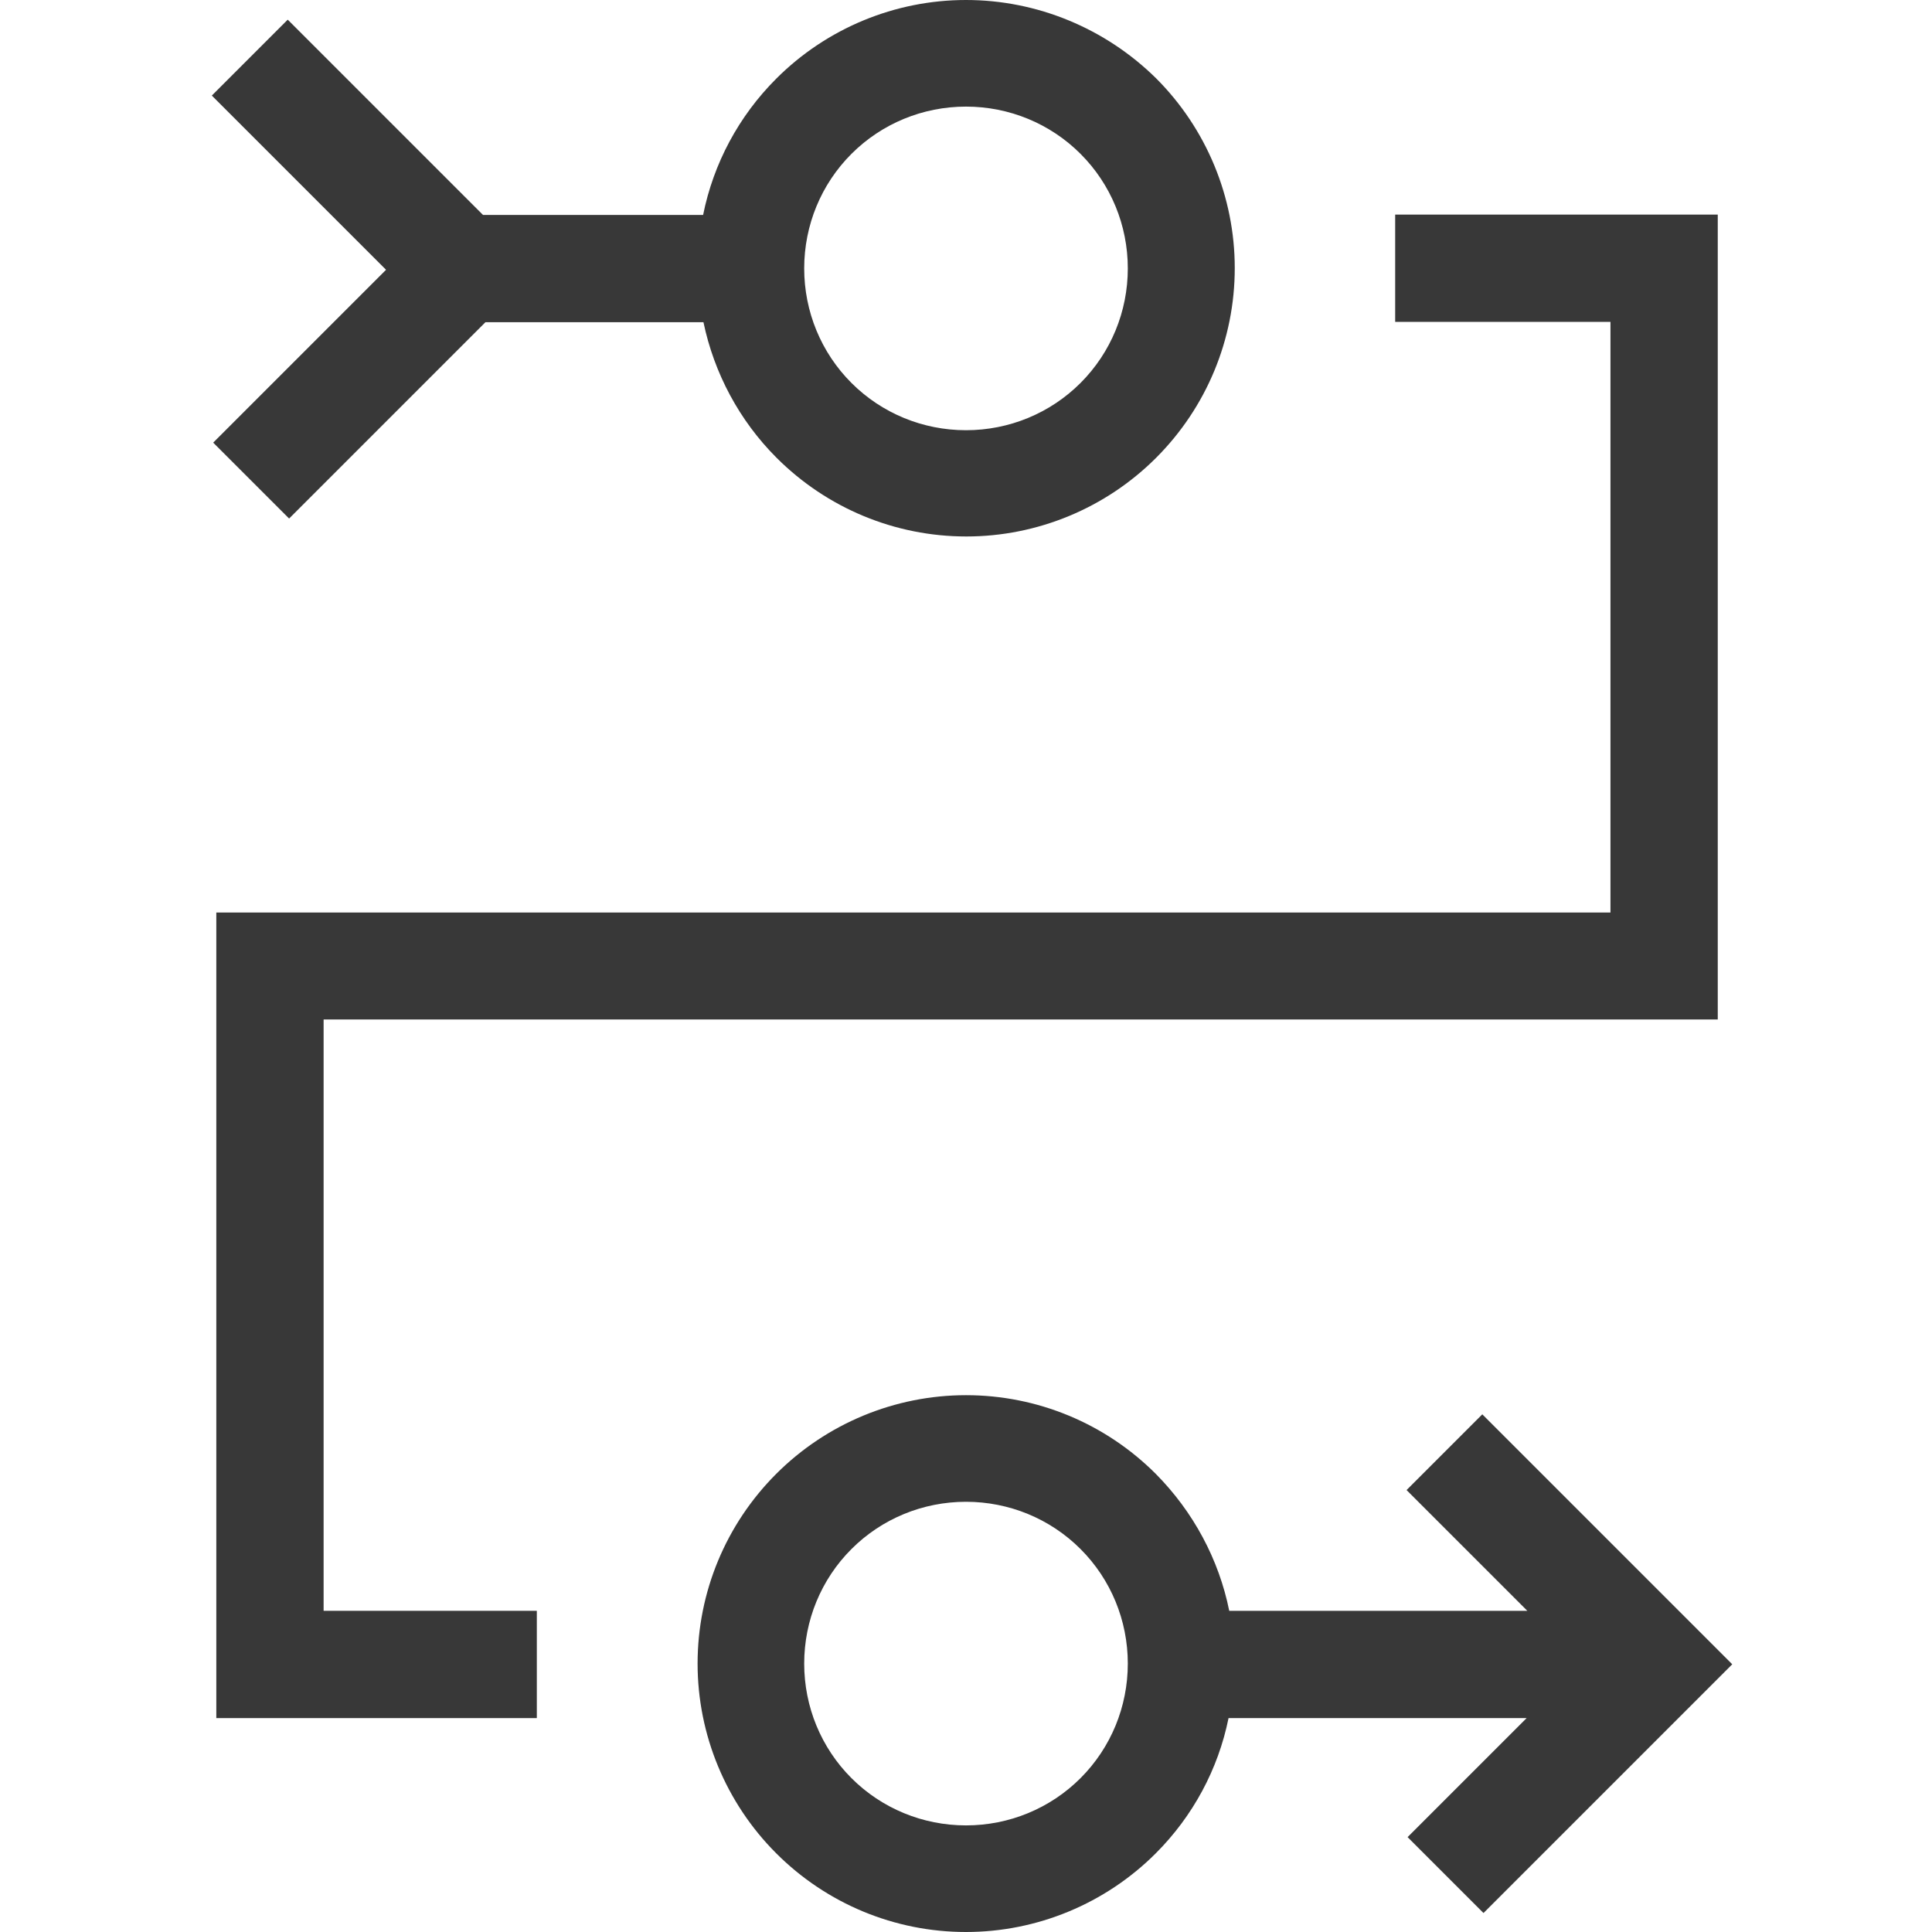
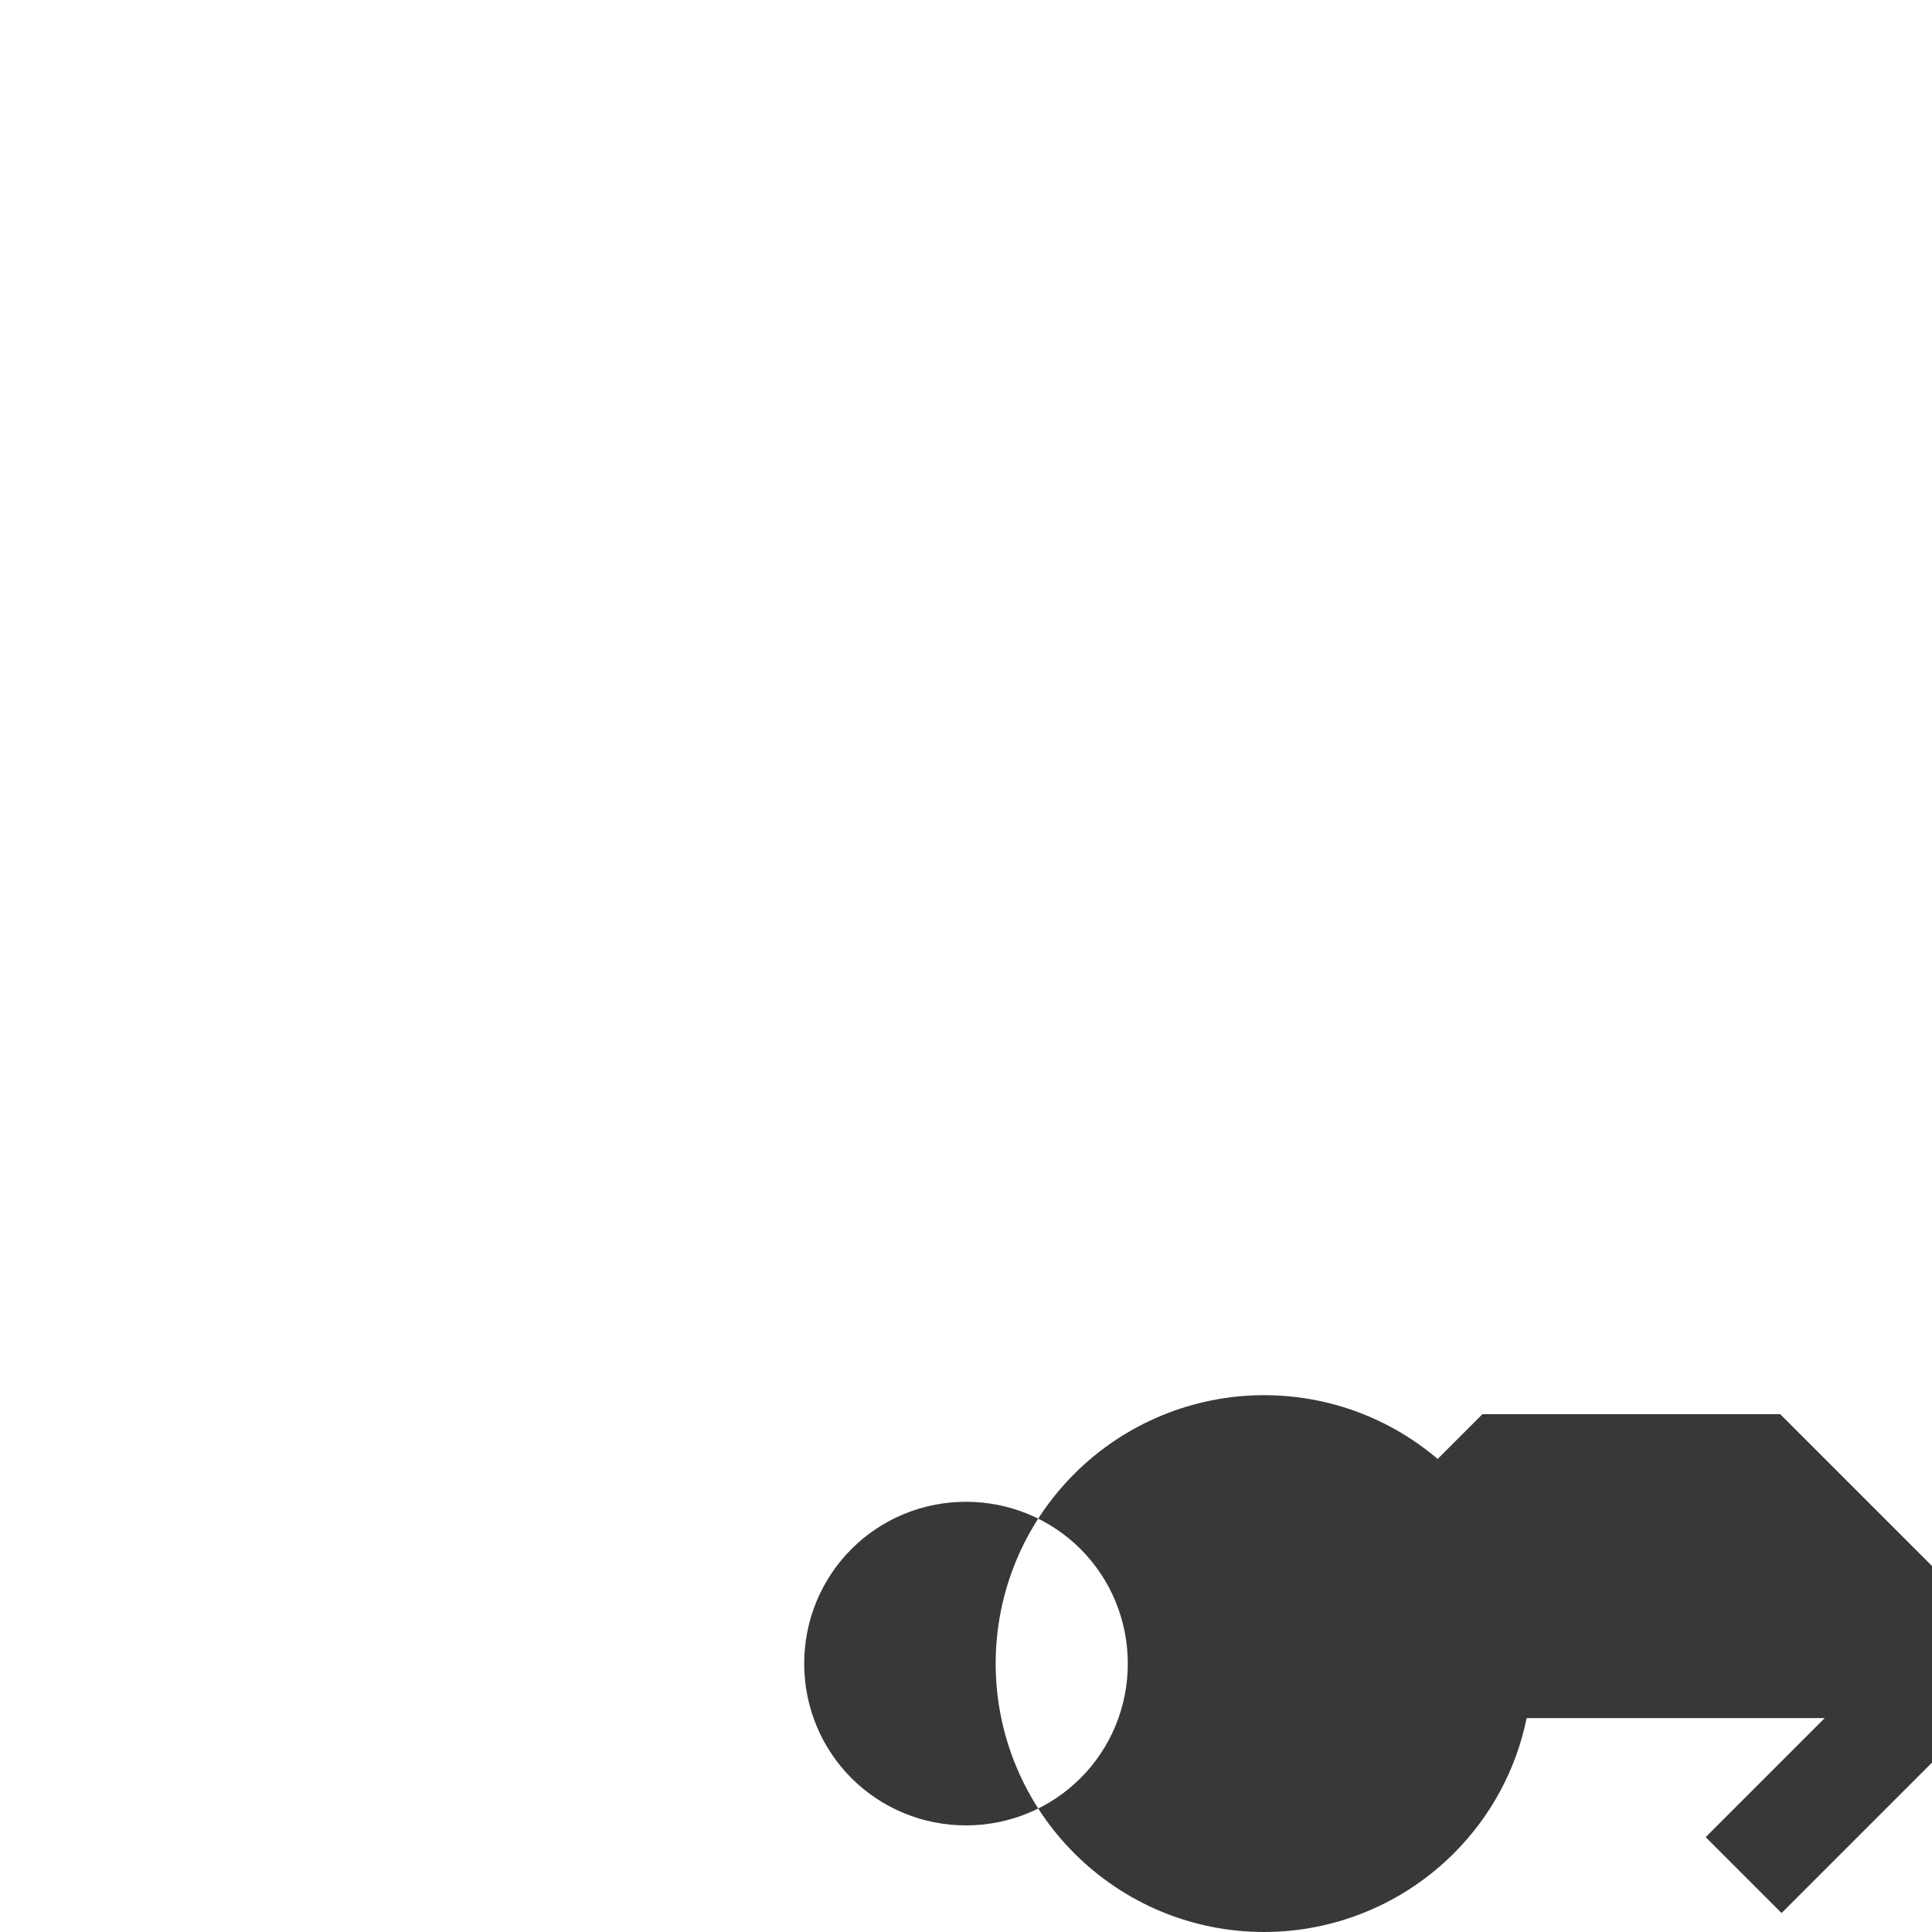
<svg xmlns="http://www.w3.org/2000/svg" id="Layer_1" data-name="Layer 1" viewBox="0 0 56 56">
  <defs>
    <style>
      .cls-1 {
        fill: #383838;
      }
    </style>
  </defs>
-   <polygon class="cls-1" points="9.38 29.55 49.79 29.55 49.79 6.22 40.44 6.22 40.44 9.33 46.68 9.33 46.68 26.45 6.27 26.45 6.27 49.8 15.56 49.8 15.56 46.69 9.38 46.69 9.38 29.55" />
-   <path class="cls-1" d="m42.97,40.99l-2.2,2.2,3.5,3.5h-8.64c-.3-1.49-1.04-2.87-2.13-3.97-1.46-1.46-3.43-2.28-5.5-2.28-2.06,0-4.04.82-5.5,2.28-1.46,1.46-2.28,3.43-2.28,5.5,0,2.06.82,4.04,2.28,5.5,1.46,1.46,3.43,2.28,5.5,2.28,2.06,0,4.04-.82,5.5-2.28,1.08-1.08,1.81-2.44,2.11-3.92h8.64l-3.45,3.45,2.2,2.2,7.21-7.21-7.25-7.25Zm-11.65,10.55c-.88.88-2.07,1.37-3.32,1.37s-2.44-.49-3.32-1.37c-.88-.88-1.37-2.07-1.37-3.32s.49-2.44,1.37-3.32c.88-.88,2.07-1.37,3.32-1.37s2.44.49,3.32,1.37c.88.88,1.37,2.07,1.37,3.32s-.49,2.44-1.37,3.32Z" />
-   <path class="cls-1" d="m8.38,15.03l5.69-5.69h6.32c.31,1.48,1.04,2.85,2.12,3.93,1.46,1.46,3.43,2.28,5.5,2.28,2.06,0,4.04-.82,5.5-2.28,1.46-1.46,2.28-3.43,2.28-5.5,0-2.06-.82-4.04-2.28-5.5C32.04.82,30.06,0,28,0c-2.06,0-4.04.82-5.5,2.28-1.09,1.09-1.82,2.46-2.12,3.95h-6.38L8.34.57l-2.2,2.2,5.05,5.05-5.01,5.01,2.2,2.2ZM24.68,4.46c.88-.88,2.07-1.37,3.32-1.37s2.44.49,3.32,1.37c.88.88,1.37,2.07,1.37,3.32s-.49,2.44-1.37,3.32-2.07,1.37-3.32,1.37-2.44-.49-3.32-1.37c-.88-.88-1.37-2.07-1.37-3.32s.49-2.44,1.37-3.32Z" />
+   <path class="cls-1" d="m42.97,40.99l-2.2,2.2,3.5,3.5c-.3-1.49-1.04-2.87-2.13-3.97-1.46-1.46-3.43-2.28-5.5-2.28-2.06,0-4.04.82-5.5,2.28-1.46,1.46-2.28,3.43-2.28,5.5,0,2.06.82,4.04,2.28,5.5,1.46,1.46,3.43,2.28,5.5,2.28,2.06,0,4.04-.82,5.5-2.28,1.08-1.08,1.81-2.44,2.11-3.92h8.64l-3.45,3.45,2.2,2.2,7.21-7.21-7.25-7.25Zm-11.65,10.55c-.88.88-2.07,1.37-3.32,1.37s-2.44-.49-3.32-1.37c-.88-.88-1.37-2.07-1.37-3.32s.49-2.44,1.37-3.32c.88-.88,2.07-1.37,3.32-1.37s2.44.49,3.32,1.37c.88.88,1.37,2.07,1.37,3.32s-.49,2.44-1.37,3.32Z" />
</svg>